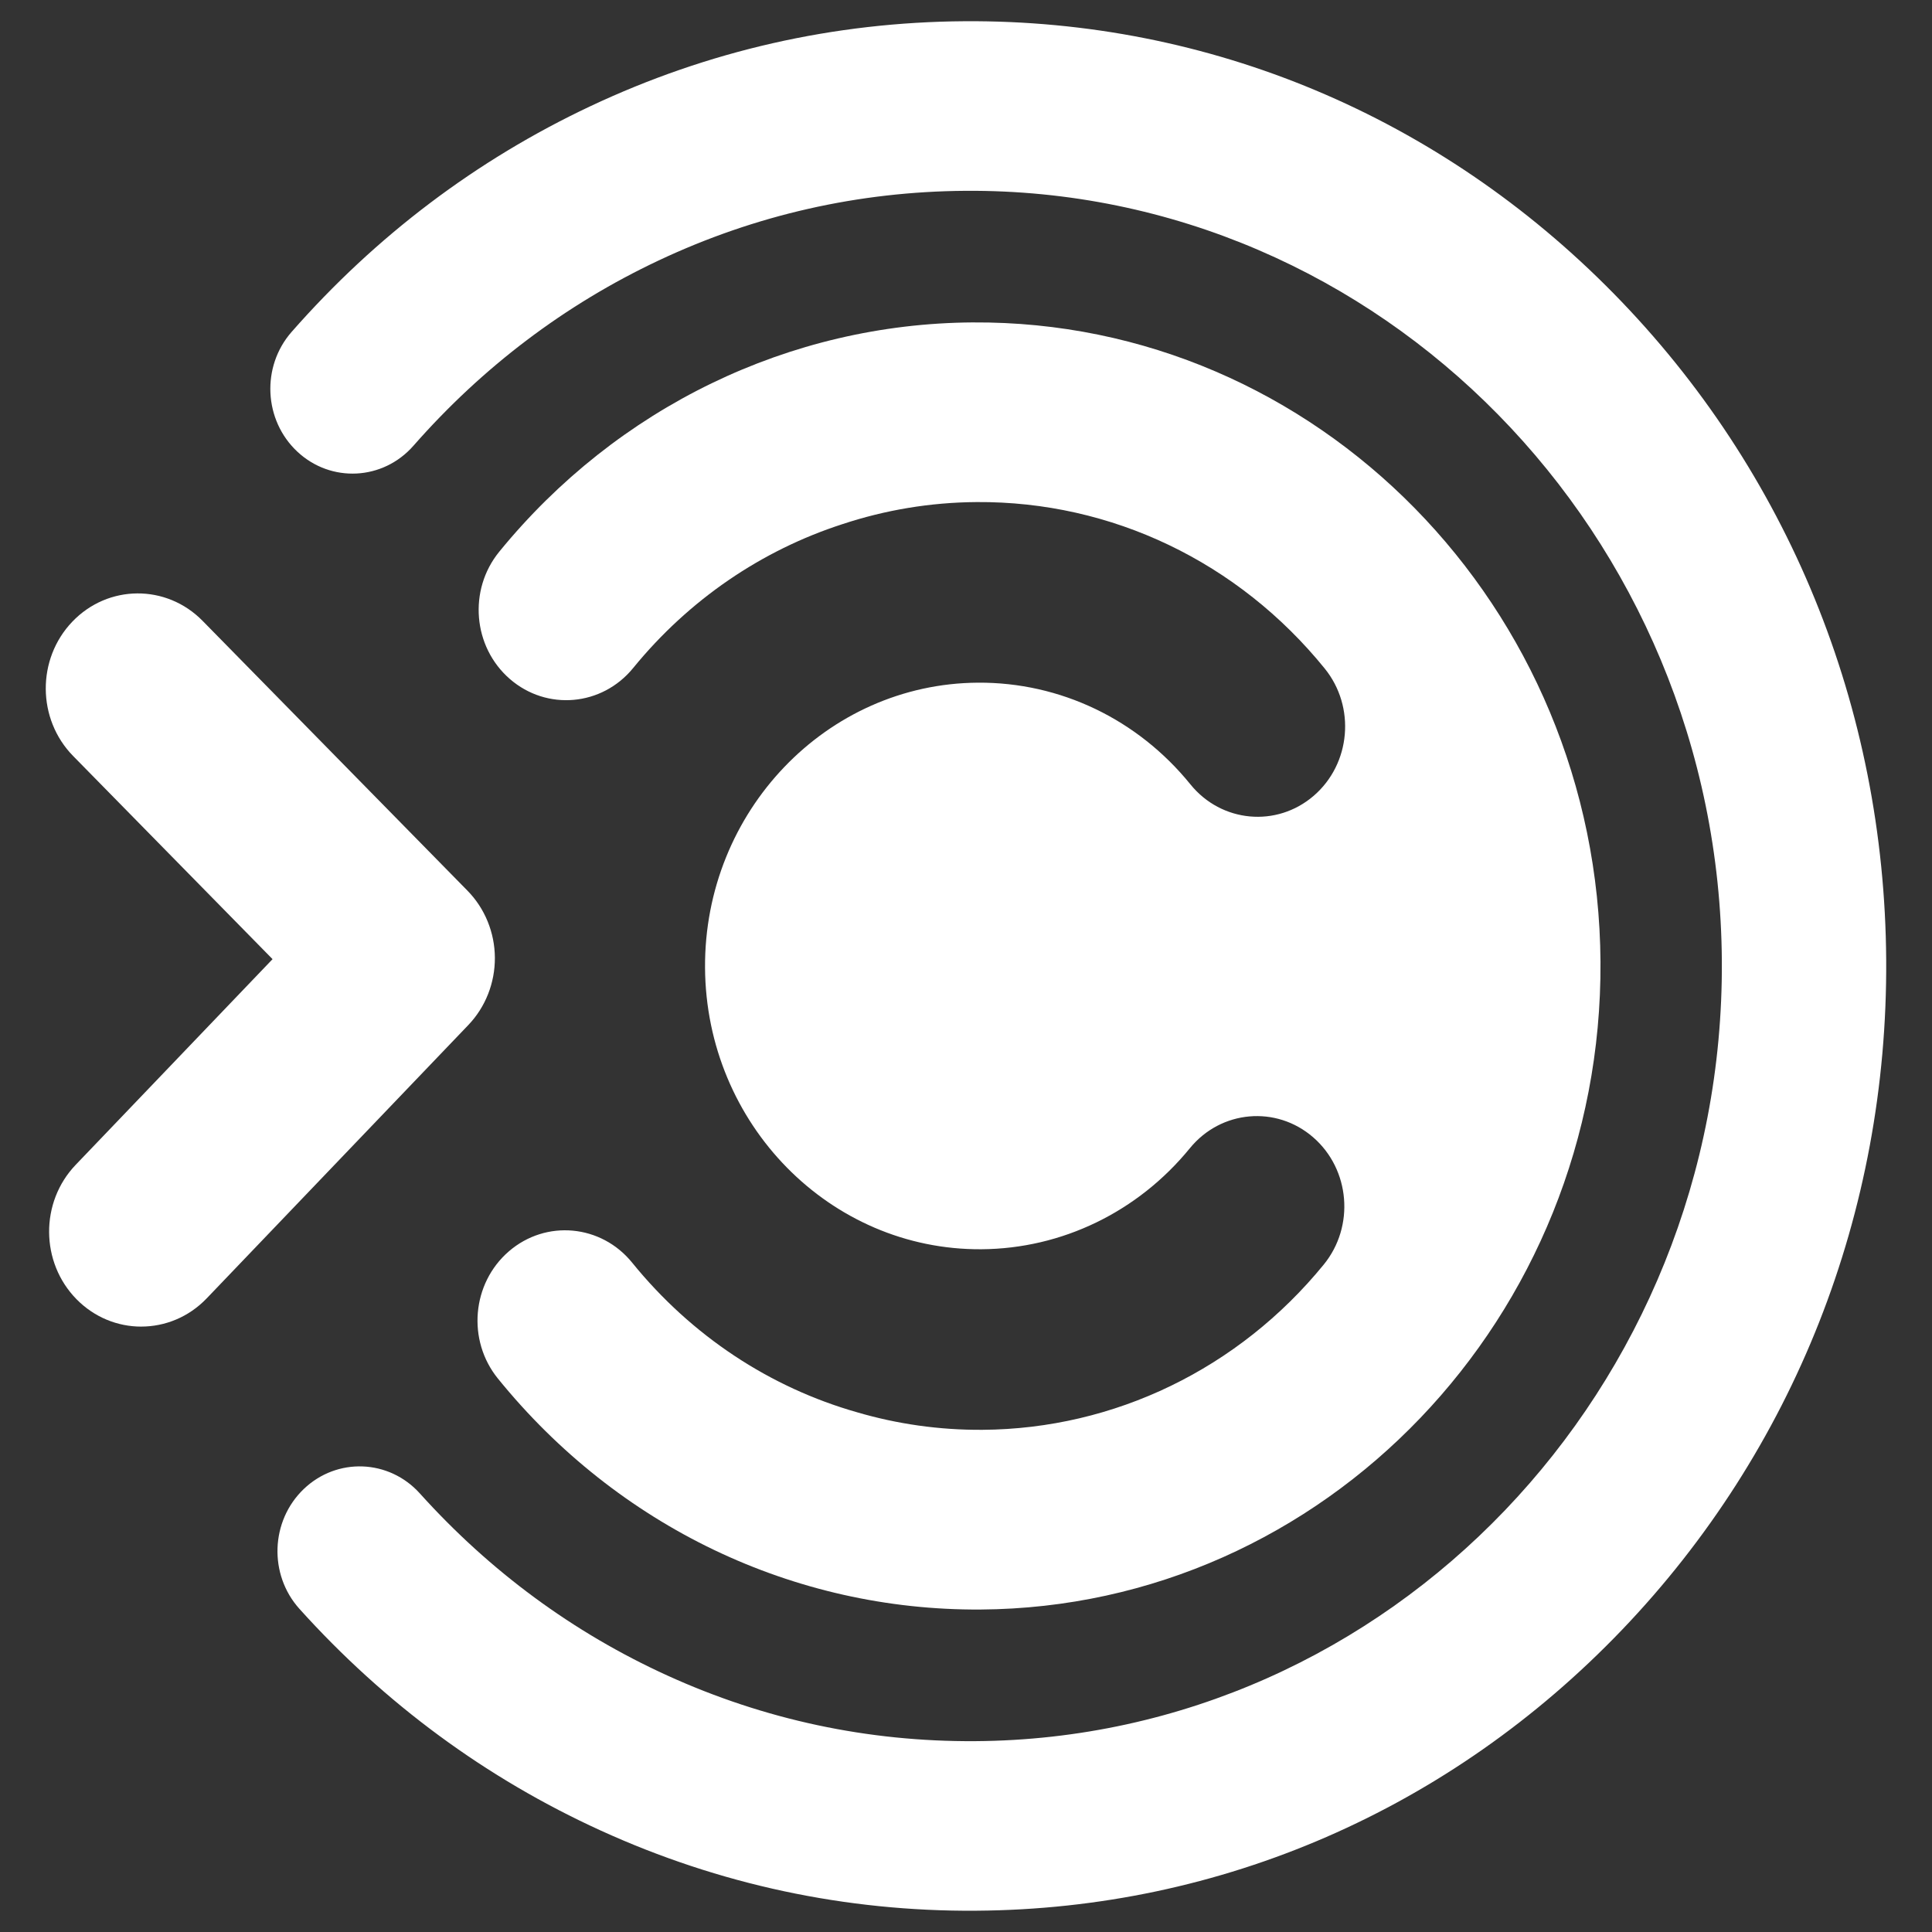
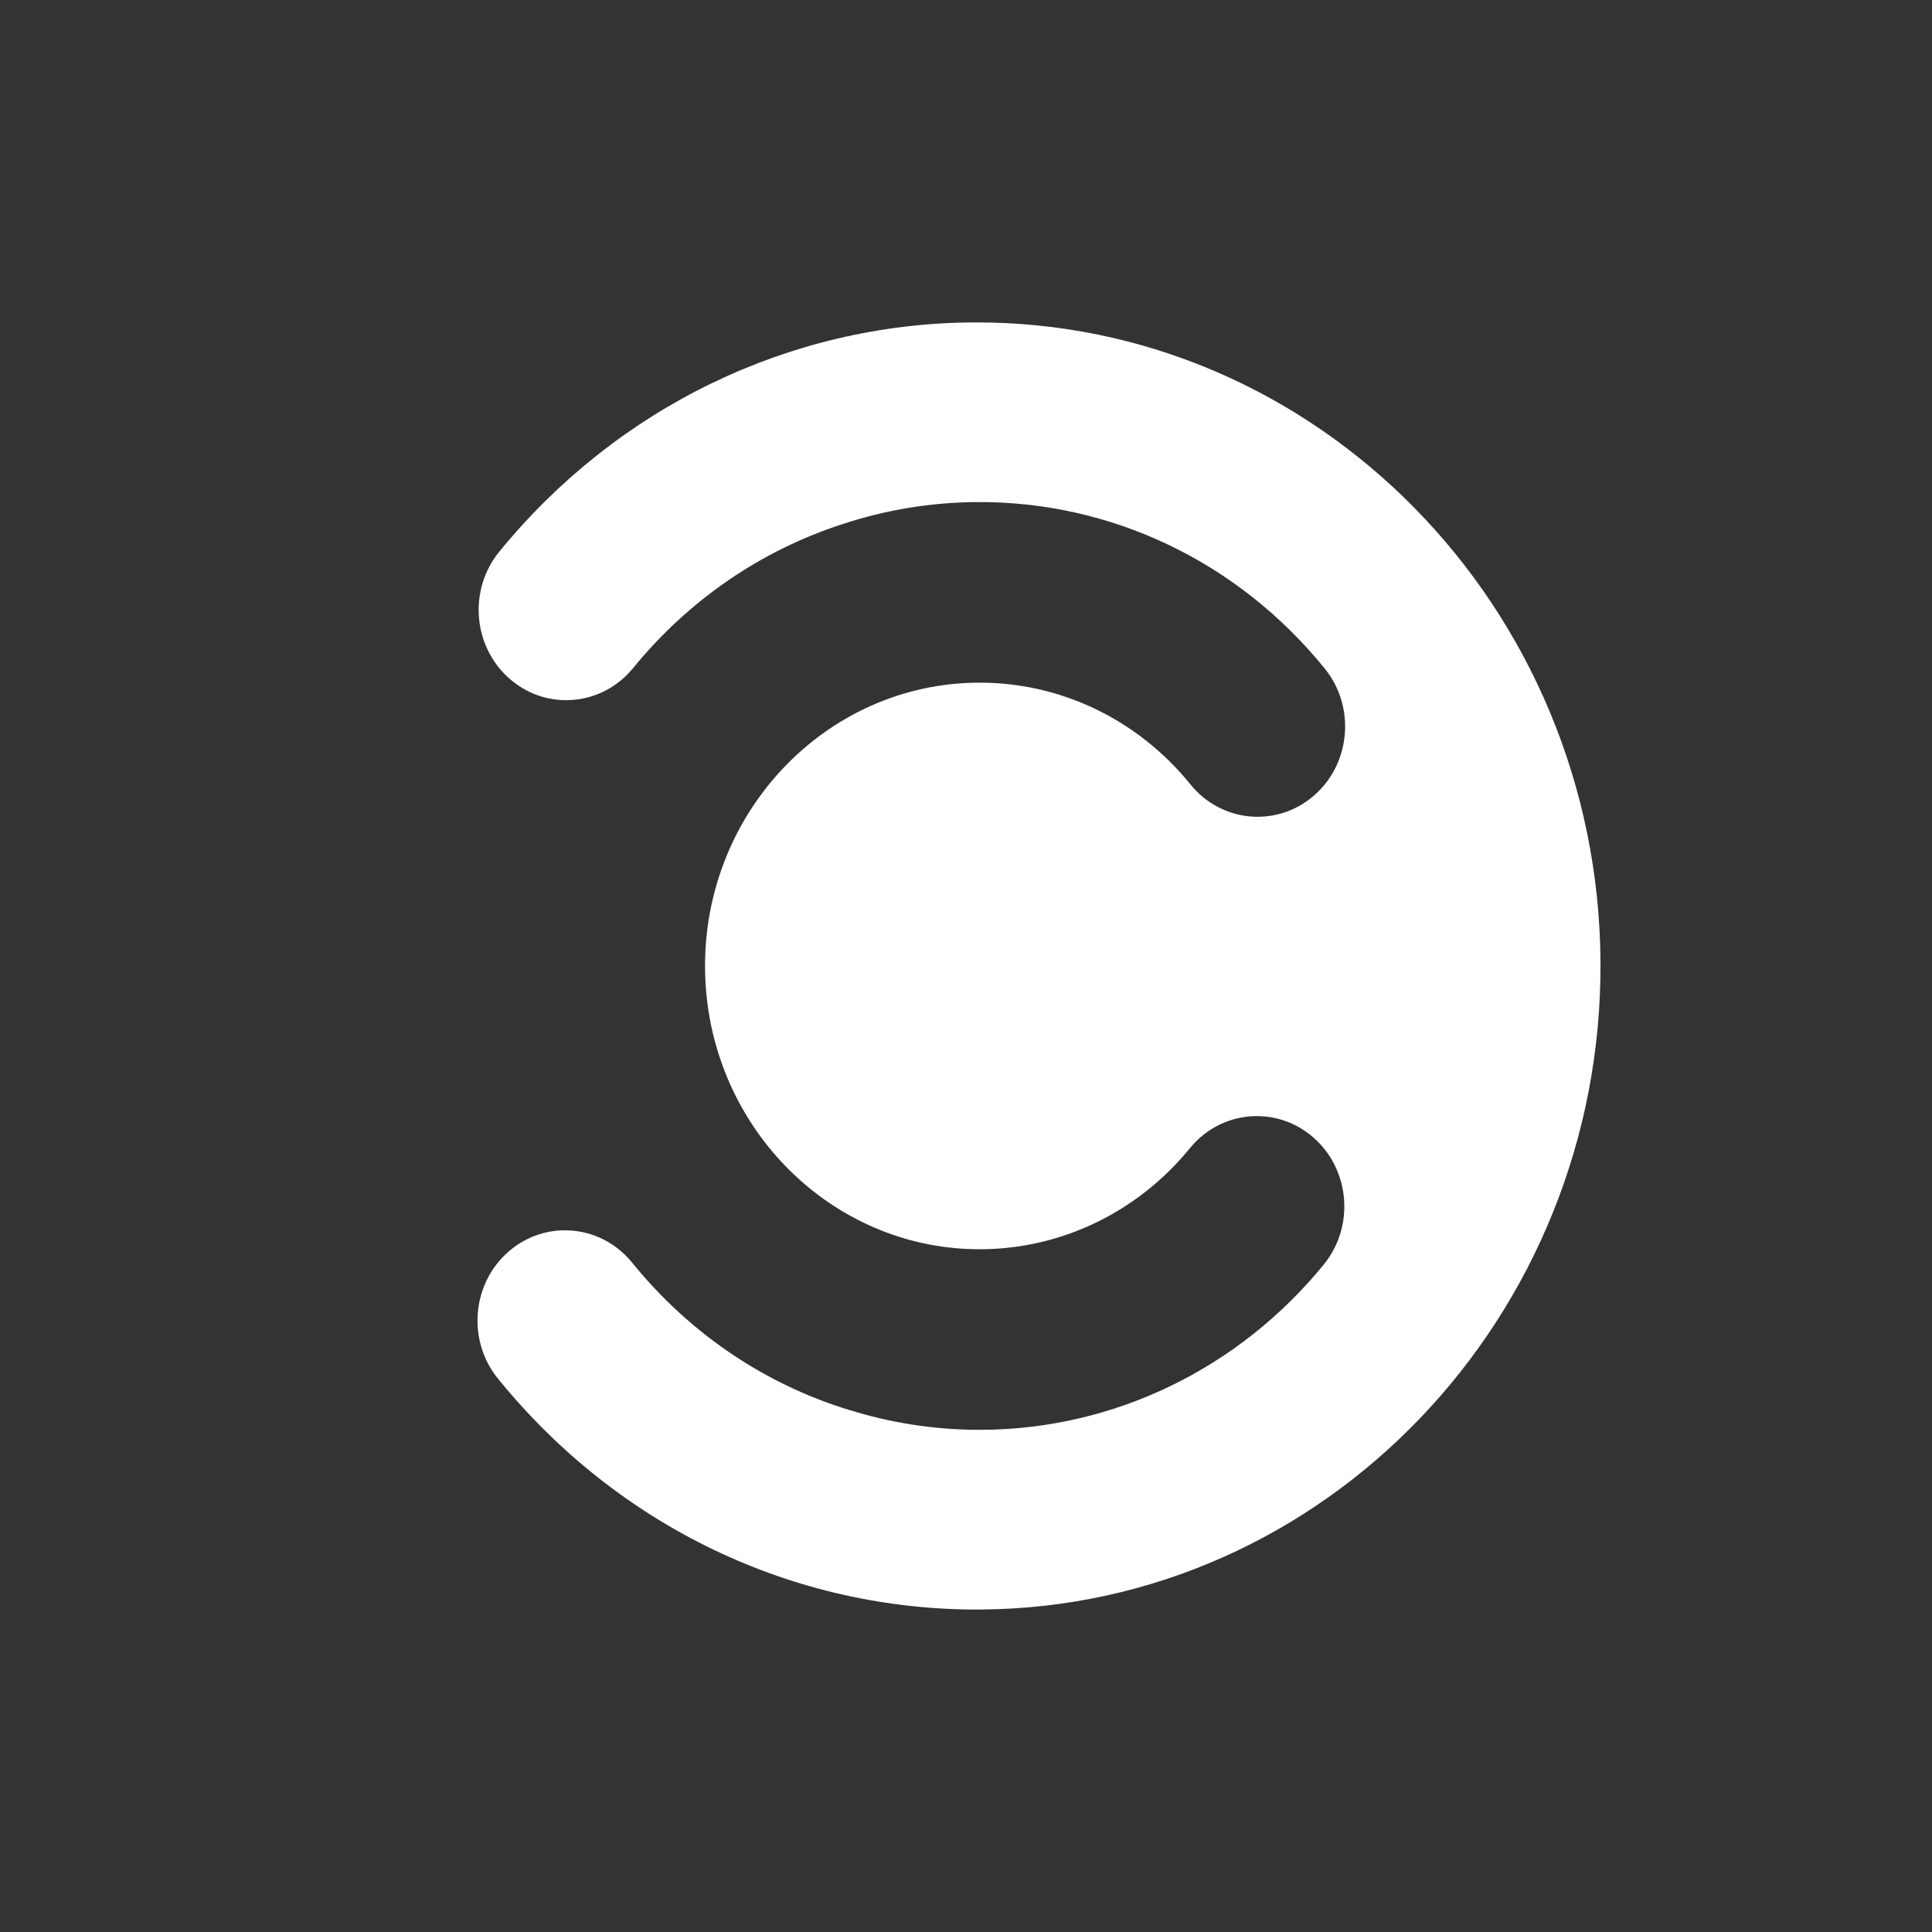
<svg xmlns="http://www.w3.org/2000/svg" id="Capa_1" data-name="Capa 1" viewBox="0 0 1080 1080">
  <rect x="0" y="0" width="1080" height="1080" fill="#333333" stroke="none" />
  <defs>
    <style>      .cls-1 {        fill: #fff;      }    </style>
  </defs>
  <g>
-     <path class="cls-1" d="M545.73,1068.11c-72.98.48-143.59-14.6-209.86-44.8-63.99-29.16-120.67-70.86-168.48-123.94-17.27-19.18-16.2-49.16,2.39-66.98,18.59-17.82,47.66-16.71,64.93,2.46,39.26,43.59,85.79,77.83,138.29,101.75,54.32,24.75,112.24,37.11,172.15,36.72,231.6-1.51,418.83-197.13,417.37-436.07-1.47-238.93-191.08-432.09-422.69-430.58-59.91.39-117.68,13.5-171.69,38.96-52.21,24.61-98.31,59.45-137.03,103.55-17.03,19.4-46.09,20.88-64.89,3.31-18.81-17.57-20.24-47.55-3.21-66.95,47.15-53.7,103.31-96.14,166.94-126.13,65.9-31.07,136.31-47.06,209.29-47.54,136.74-.89,265.63,53.2,362.92,152.32,97.3,99.12,151.36,231.39,152.23,372.45.87,141.06-51.57,274.03-147.64,374.41-96.07,100.38-224.29,156.15-361.02,157.05Z" />
+     <path class="cls-1" d="M545.73,1068.11Z" />
    <path class="cls-1" d="M543.76,180.23c-102.29.67-198.76,47.4-264.69,128.2-17.4,21.33-14.75,53.17,5.93,71.12,20.67,17.95,51.54,15.21,68.94-6.12,31.18-38.22,71.85-65.84,116.96-80.42,23.71-7.85,48.94-12.18,75.13-12.35,75.29-.49,146.19,33.43,194.52,93.08,17.33,21.39,14.57,53.22-6.16,71.1-20.73,17.88-51.59,15.04-68.92-6.35-29.53-36.44-72.84-57.17-118.82-56.87-84.64.55-153.07,72.04-152.53,159.36.54,87.32,69.83,157.91,154.47,157.36,45.03-.29,87.5-20.87,116.54-56.46,17.4-21.33,48.26-24.06,68.94-6.12,20.67,17.95,23.33,49.79,5.93,71.12-47.51,58.24-117.05,91.92-190.78,92.4-24.26.16-47.75-3.26-70-9.77-48.67-13.82-92.59-42.65-125.83-83.66-17.33-21.39-48.19-24.23-68.92-6.35-20.73,17.88-23.49,49.71-6.16,71.1,67.06,82.75,165.42,129.82,269.87,129.14,192.28-1.26,347.72-163.66,346.5-362.03-1.22-198.37-158.64-358.73-350.92-357.47Z" />
  </g>
-   <path class="cls-1" d="M78.93,741.58c-13.07,0-26.13-5.1-36.17-15.32-20.23-20.61-20.43-54.23-.46-75.1l110.06-114.99-111.47-113.55c-20.23-20.61-20.43-54.23-.46-75.1,19.97-20.87,52.56-21.09,72.8-.48l148.1,150.86c9.71,9.9,15.22,23.37,15.31,37.45.08,14.08-5.26,27.63-14.85,37.65l-146.23,152.78c-10.07,10.52-23.35,15.79-36.63,15.79Z" />
</svg>